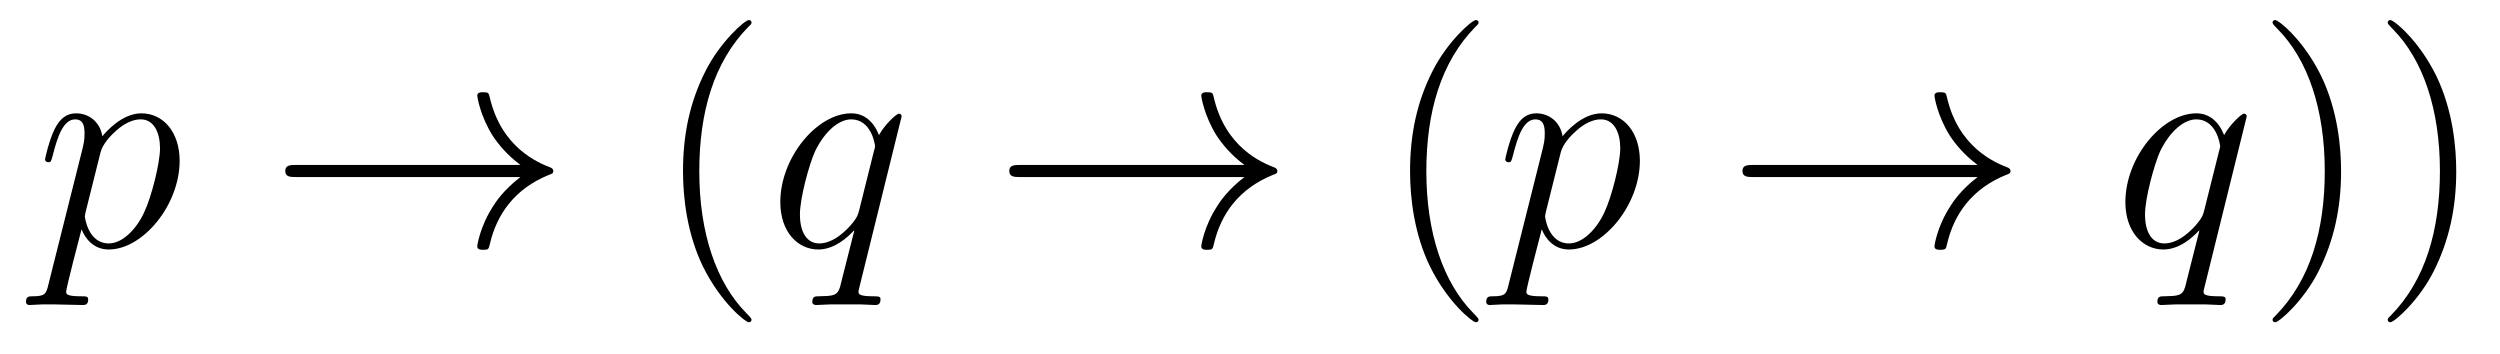
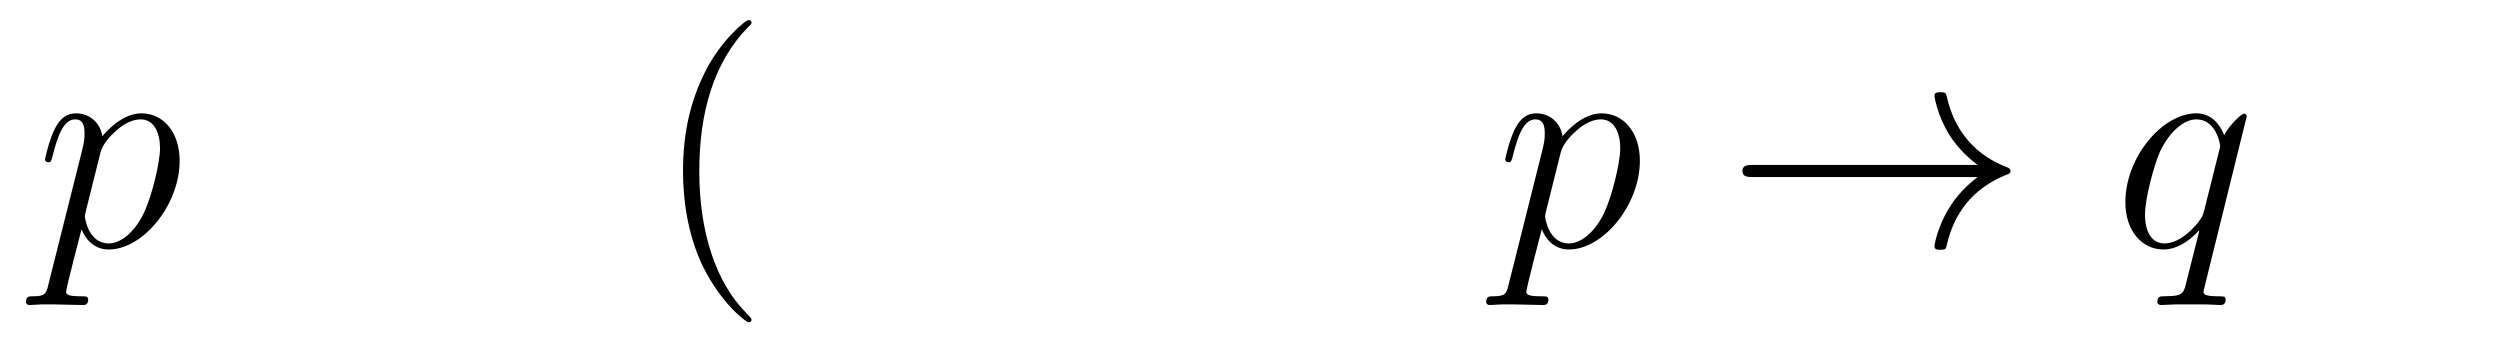
<svg xmlns="http://www.w3.org/2000/svg" version="1.1" width="99pt" height="14pt" viewBox="0 -14 99 14">
  <g id="page1">
    <g transform="matrix(1 0 0 -1 -127 650)">
      <path d="M128.914 652.722C128.83 652.363 128.783 652.267 128.292 652.267C128.149 652.267 128.029 652.267 128.029 652.04C128.029 652.017 128.041 651.921 128.173 651.921C128.328 651.921 128.496 651.945 128.651 651.945H129.165C129.416 651.945 130.026 651.921 130.277 651.921C130.348 651.921 130.492 651.921 130.492 652.136C130.492 652.267 130.408 652.267 130.205 652.267C129.655 652.267 129.619 652.351 129.619 652.447C129.619 652.59 130.157 654.647 130.229 654.921C130.36 654.587 130.683 654.12 131.305 654.12C132.656 654.12 134.114 655.878 134.114 657.635C134.114 658.735 133.493 659.512 132.596 659.512C131.831 659.512 131.185 658.771 131.054 658.603C130.958 659.201 130.492 659.512 130.014 659.512C129.667 659.512 129.392 659.344 129.165 658.89C128.95 658.46 128.783 657.731 128.783 657.683C128.783 657.635 128.83 657.575 128.914 657.575C129.01 657.575 129.022 657.587 129.093 657.862C129.273 658.567 129.5 659.273 129.978 659.273C130.253 659.273 130.348 659.081 130.348 658.723C130.348 658.436 130.313 658.316 130.265 658.101L128.914 652.722ZM130.982 657.97C131.066 658.304 131.401 658.651 131.592 658.818C131.723 658.938 132.118 659.273 132.572 659.273C133.098 659.273 133.337 658.747 133.337 658.125C133.337 657.551 133.002 656.2 132.703 655.579C132.405 654.933 131.855 654.36 131.305 654.36C130.492 654.36 130.36 655.387 130.36 655.435C130.36 655.471 130.384 655.567 130.396 655.627L130.982 657.97Z" />
-       <path d="M147.609 656.989C146.951 656.487 146.628 655.997 146.533 655.842C145.995 655.017 145.899 654.264 145.899 654.252C145.899 654.108 146.043 654.108 146.138 654.108C146.341 654.108 146.353 654.132 146.401 654.348C146.676 655.519 147.381 656.523 148.732 657.073C148.876 657.121 148.912 657.145 148.912 657.228S148.84 657.348 148.816 657.36C148.29 657.563 146.844 658.161 146.389 660.169C146.353 660.313 146.341 660.348 146.138 660.348C146.043 660.348 145.899 660.348 145.899 660.205C145.899 660.181 146.007 659.428 146.509 658.627C146.748 658.268 147.095 657.85 147.609 657.468H138.727C138.511 657.468 138.296 657.468 138.296 657.228C138.296 656.989 138.511 656.989 138.727 656.989H147.609Z" />
      <path d="M156.76 651.335C156.76 651.371 156.76 651.395 156.557 651.598C155.362 652.806 154.692 654.778 154.692 657.217C154.692 659.536 155.254 661.532 156.641 662.943C156.76 663.05 156.76 663.074 156.76 663.11C156.76 663.182 156.7 663.206 156.653 663.206C156.497 663.206 155.517 662.345 154.931 661.173C154.322 659.966 154.047 658.687 154.047 657.217C154.047 656.152 154.214 654.73 154.835 653.451C155.541 652.017 156.521 651.239 156.653 651.239C156.7 651.239 156.76 651.263 156.76 651.335Z" />
-       <path d="M162.705 659.392C162.705 659.452 162.658 659.5 162.598 659.5C162.502 659.5 162.036 659.069 161.809 658.651C161.594 659.189 161.223 659.512 160.709 659.512C159.358 659.512 157.9 657.767 157.9 655.997C157.9 654.814 158.593 654.12 159.406 654.12C160.04 654.12 160.566 654.599 160.817 654.873L160.829 654.862L160.374 653.068L160.267 652.638C160.159 652.28 159.98 652.28 159.418 652.267C159.286 652.267 159.167 652.267 159.167 652.04C159.167 651.957 159.239 651.921 159.322 651.921C159.49 651.921 159.705 651.945 159.872 651.945H161.091C161.271 651.945 161.474 651.921 161.653 651.921C161.725 651.921 161.869 651.921 161.869 652.148C161.869 652.267 161.773 652.267 161.594 652.267C161.032 652.267 160.996 652.351 160.996 652.447C160.996 652.507 161.008 652.519 161.044 652.674L162.705 659.392ZM161.02 655.662C160.96 655.459 160.96 655.435 160.793 655.208C160.53 654.873 160.004 654.36 159.442 654.36C158.952 654.36 158.677 654.802 158.677 655.507C158.677 656.165 159.047 657.503 159.275 658.006C159.681 658.842 160.243 659.273 160.709 659.273C161.498 659.273 161.653 658.293 161.653 658.197C161.653 658.185 161.618 658.029 161.605 658.006L161.02 655.662Z" />
-       <path d="M176.28 656.989C175.622 656.487 175.299 655.997 175.204 655.842C174.666 655.017 174.57 654.264 174.57 654.252C174.57 654.108 174.714 654.108 174.809 654.108C175.012 654.108 175.024 654.132 175.072 654.348C175.347 655.519 176.052 656.523 177.403 657.073C177.547 657.121 177.583 657.145 177.583 657.228S177.511 657.348 177.487 657.36C176.961 657.563 175.515 658.161 175.06 660.169C175.024 660.313 175.012 660.348 174.809 660.348C174.714 660.348 174.57 660.348 174.57 660.205C174.57 660.181 174.678 659.428 175.18 658.627C175.419 658.268 175.765 657.85 176.28 657.468H167.398C167.182 657.468 166.967 657.468 166.967 657.228C166.967 656.989 167.182 656.989 167.398 656.989H176.28Z" />
-       <path d="M185.551 651.335C185.551 651.371 185.551 651.395 185.348 651.598C184.152 652.806 183.483 654.778 183.483 657.217C183.483 659.536 184.045 661.532 185.432 662.943C185.551 663.05 185.551 663.074 185.551 663.11C185.551 663.182 185.491 663.206 185.443 663.206C185.288 663.206 184.308 662.345 183.722 661.173C183.113 659.966 182.838 658.687 182.838 657.217C182.838 656.152 183.005 654.73 183.626 653.451C184.332 652.017 185.312 651.239 185.443 651.239C185.491 651.239 185.551 651.263 185.551 651.335Z" />
      <path d="M186.739 652.722C186.655 652.363 186.607 652.267 186.117 652.267C185.974 652.267 185.854 652.267 185.854 652.04C185.854 652.017 185.866 651.921 185.997 651.921C186.153 651.921 186.32 651.945 186.475 651.945H186.99C187.241 651.945 187.85 651.921 188.101 651.921C188.173 651.921 188.316 651.921 188.316 652.136C188.316 652.267 188.233 652.267 188.03 652.267C187.48 652.267 187.444 652.351 187.444 652.447C187.444 652.59 187.982 654.647 188.054 654.921C188.185 654.587 188.508 654.12 189.129 654.12C190.48 654.12 191.939 655.878 191.939 657.635C191.939 658.735 191.317 659.512 190.42 659.512C189.655 659.512 189.01 658.771 188.878 658.603C188.783 659.201 188.316 659.512 187.838 659.512C187.492 659.512 187.217 659.344 186.99 658.89C186.774 658.46 186.607 657.731 186.607 657.683C186.607 657.635 186.655 657.575 186.739 657.575C186.834 657.575 186.846 657.587 186.918 657.862C187.097 658.567 187.324 659.273 187.802 659.273C188.077 659.273 188.173 659.081 188.173 658.723C188.173 658.436 188.137 658.316 188.089 658.101L186.739 652.722ZM188.807 657.97C188.89 658.304 189.225 658.651 189.416 658.818C189.548 658.938 189.942 659.273 190.396 659.273C190.922 659.273 191.162 658.747 191.162 658.125C191.162 657.551 190.827 656.2 190.528 655.579C190.229 654.933 189.679 654.36 189.129 654.36C188.316 654.36 188.185 655.387 188.185 655.435C188.185 655.471 188.209 655.567 188.221 655.627L188.807 657.97Z" />
      <path d="M205.313 656.989C204.655 656.487 204.332 655.997 204.238 655.842C203.699 655.017 203.604 654.264 203.604 654.252C203.604 654.108 203.747 654.108 203.843 654.108C204.046 654.108 204.058 654.132 204.106 654.348C204.38 655.519 205.086 656.523 206.437 657.073C206.58 657.121 206.616 657.145 206.616 657.228S206.544 657.348 206.521 657.36C205.994 657.563 204.548 658.161 204.094 660.169C204.058 660.313 204.046 660.348 203.843 660.348C203.747 660.348 203.604 660.348 203.604 660.205C203.604 660.181 203.711 659.428 204.214 658.627C204.452 658.268 204.799 657.85 205.313 657.468H196.432C196.216 657.468 196.001 657.468 196.001 657.228C196.001 656.989 196.216 656.989 196.432 656.989H205.313Z" />
      <path d="M215.971 659.392C215.971 659.452 215.923 659.5 215.863 659.5C215.768 659.5 215.302 659.069 215.075 658.651C214.86 659.189 214.489 659.512 213.974 659.512C212.624 659.512 211.165 657.767 211.165 655.997C211.165 654.814 211.859 654.12 212.672 654.12C213.306 654.12 213.832 654.599 214.082 654.873L214.094 654.862L213.64 653.068L213.533 652.638C213.425 652.28 213.246 652.28 212.684 652.267C212.552 652.267 212.432 652.267 212.432 652.04C212.432 651.957 212.504 651.921 212.588 651.921C212.755 651.921 212.971 651.945 213.138 651.945H214.357C214.537 651.945 214.74 651.921 214.919 651.921C214.991 651.921 215.135 651.921 215.135 652.148C215.135 652.267 215.039 652.267 214.86 652.267C214.297 652.267 214.261 652.351 214.261 652.447C214.261 652.507 214.274 652.519 214.309 652.674L215.971 659.392ZM214.285 655.662C214.226 655.459 214.226 655.435 214.058 655.208C213.796 654.873 213.27 654.36 212.708 654.36C212.218 654.36 211.943 654.802 211.943 655.507C211.943 656.165 212.314 657.503 212.54 658.006C212.947 658.842 213.509 659.273 213.974 659.273C214.764 659.273 214.919 658.293 214.919 658.197C214.919 658.185 214.884 658.029 214.872 658.006L214.285 655.662Z" />
-       <path d="M219.707 657.217C219.707 658.125 219.587 659.607 218.918 660.994C218.213 662.428 217.232 663.206 217.1 663.206C217.052 663.206 216.994 663.182 216.994 663.11C216.994 663.074 216.994 663.05 217.196 662.847C218.392 661.64 219.061 659.667 219.061 657.228C219.061 654.909 218.5 652.913 217.112 651.502C216.994 651.395 216.994 651.371 216.994 651.335C216.994 651.263 217.052 651.239 217.1 651.239C217.256 651.239 218.237 652.1 218.822 653.272C219.432 654.491 219.707 655.782 219.707 657.217ZM224.267 657.217C224.267 658.125 224.147 659.607 223.478 660.994C222.773 662.428 221.792 663.206 221.66 663.206C221.612 663.206 221.554 663.182 221.554 663.11C221.554 663.074 221.554 663.05 221.756 662.847C222.952 661.64 223.621 659.667 223.621 657.228C223.621 654.909 223.06 652.913 221.672 651.502C221.554 651.395 221.554 651.371 221.554 651.335C221.554 651.263 221.612 651.239 221.66 651.239C221.816 651.239 222.797 652.1 223.382 653.272C223.992 654.491 224.267 655.782 224.267 657.217Z" />
    </g>
  </g>
</svg>